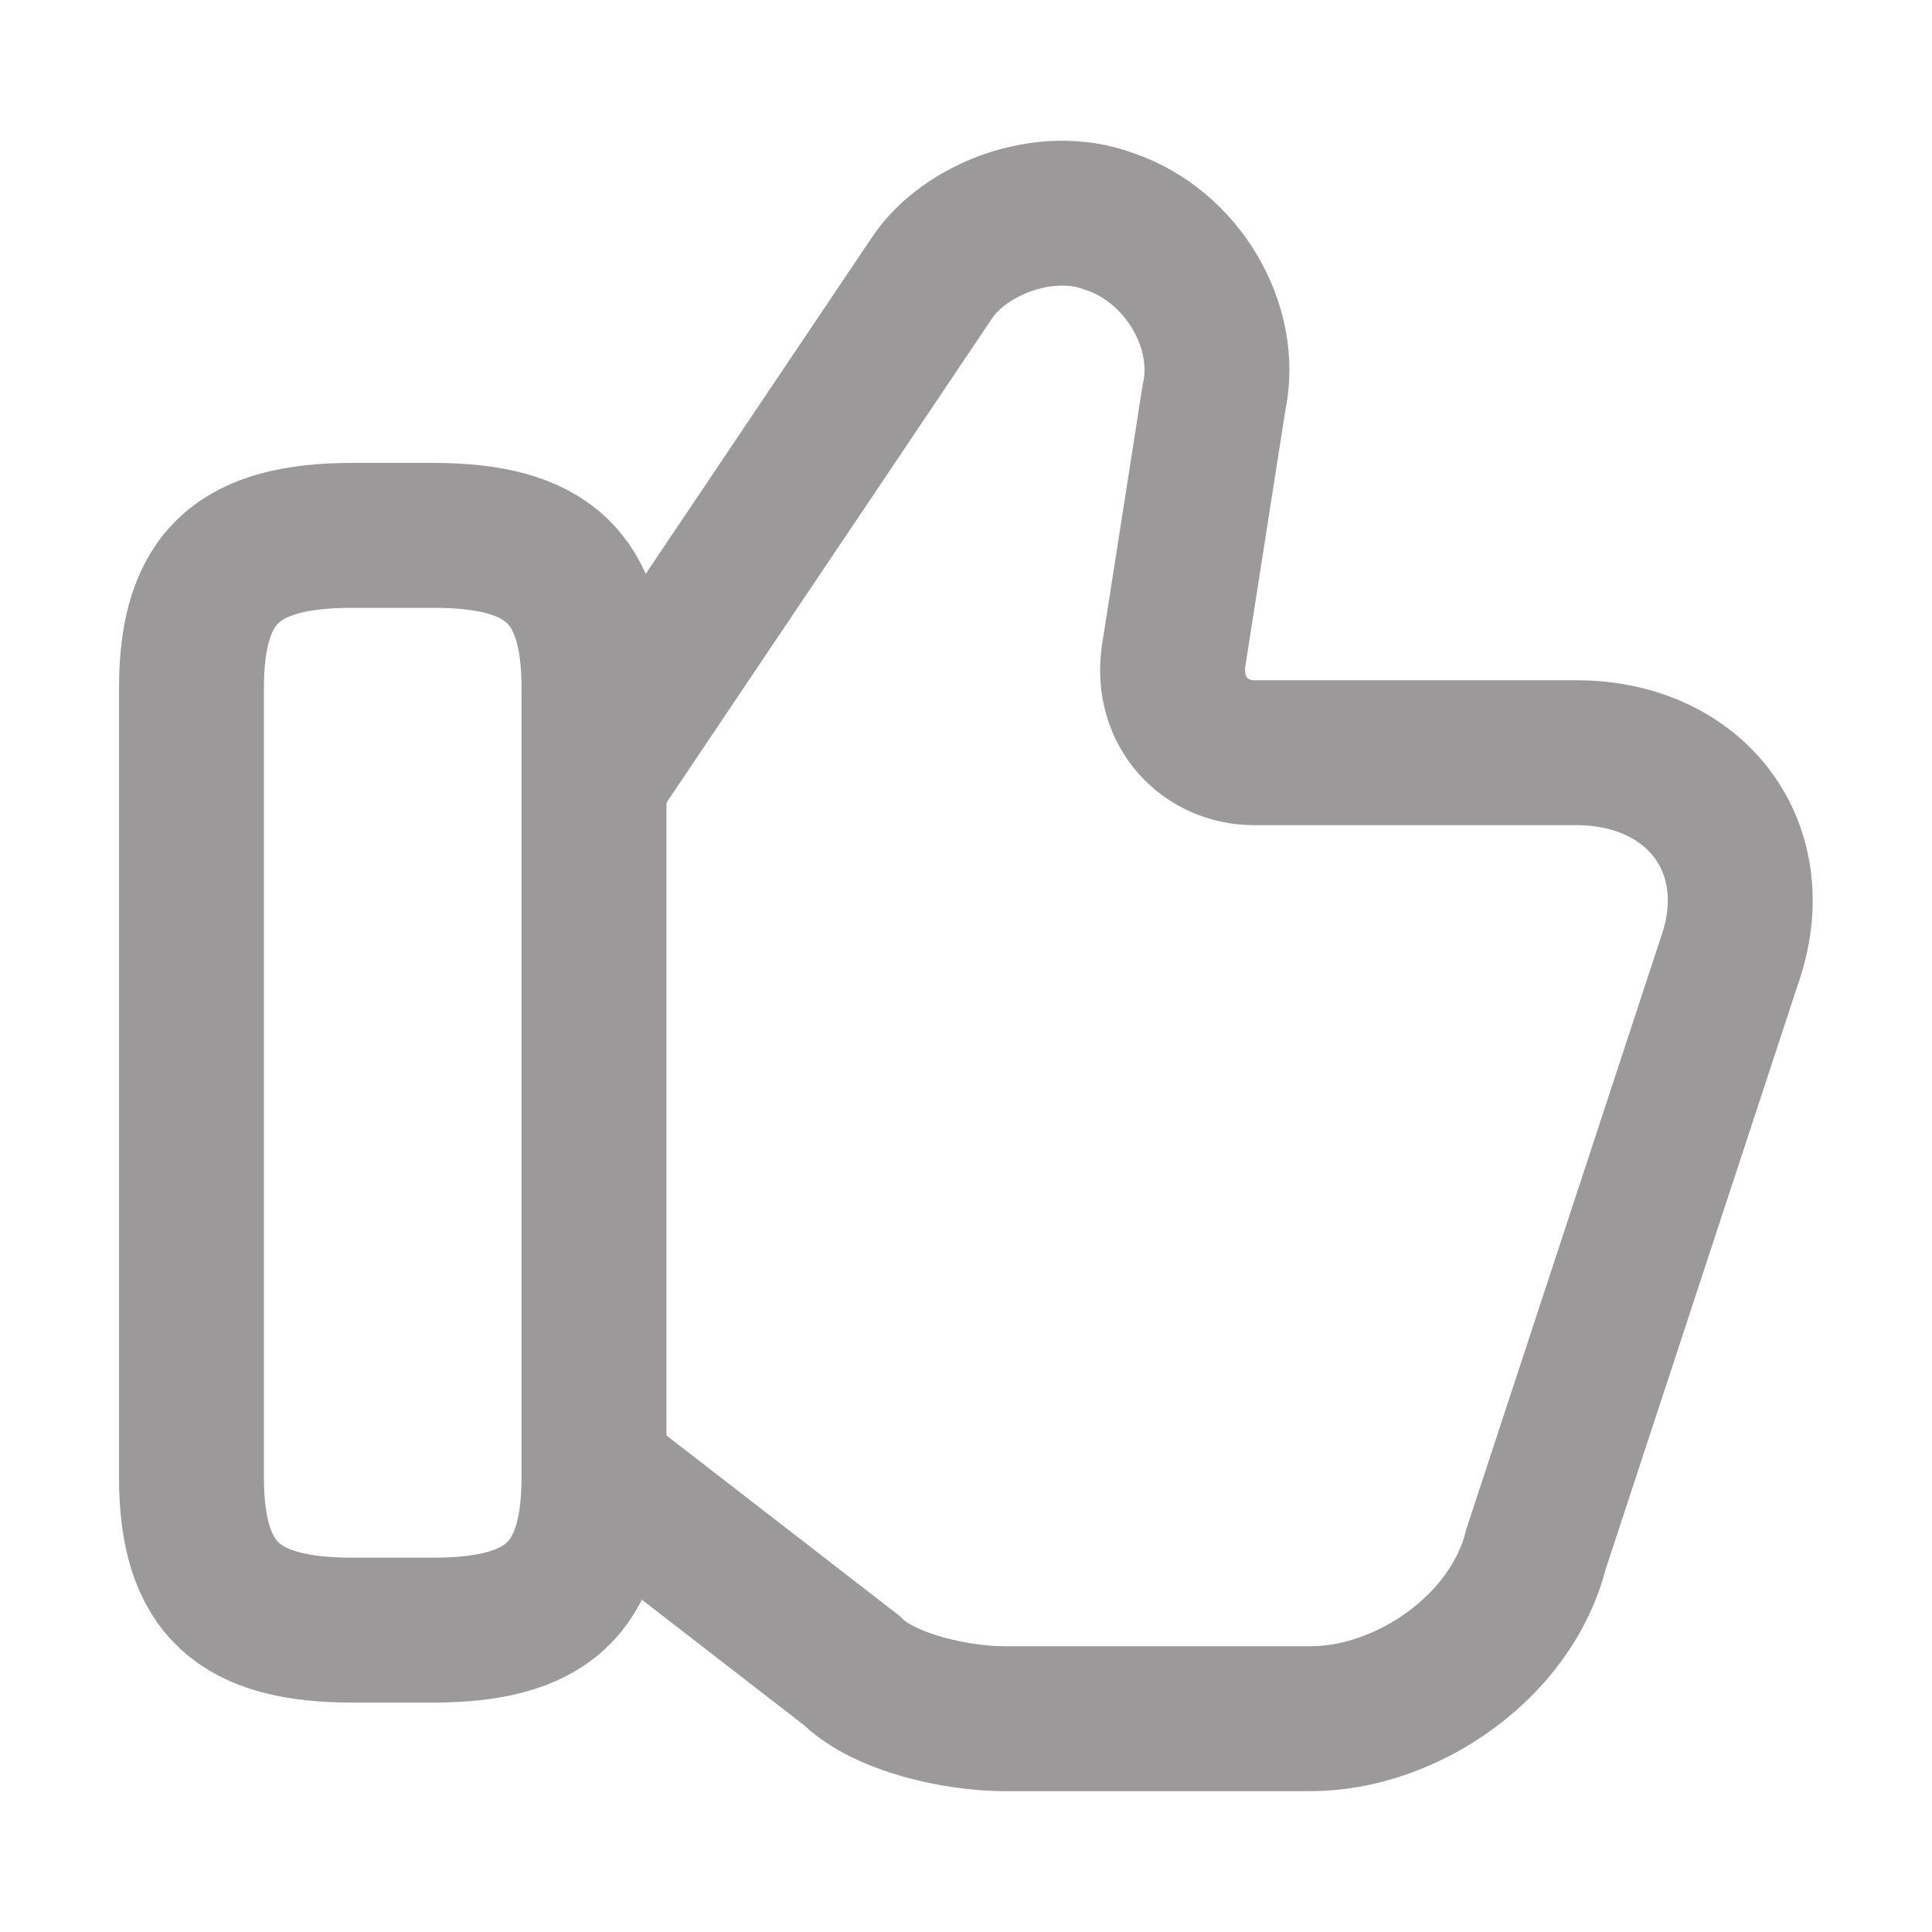
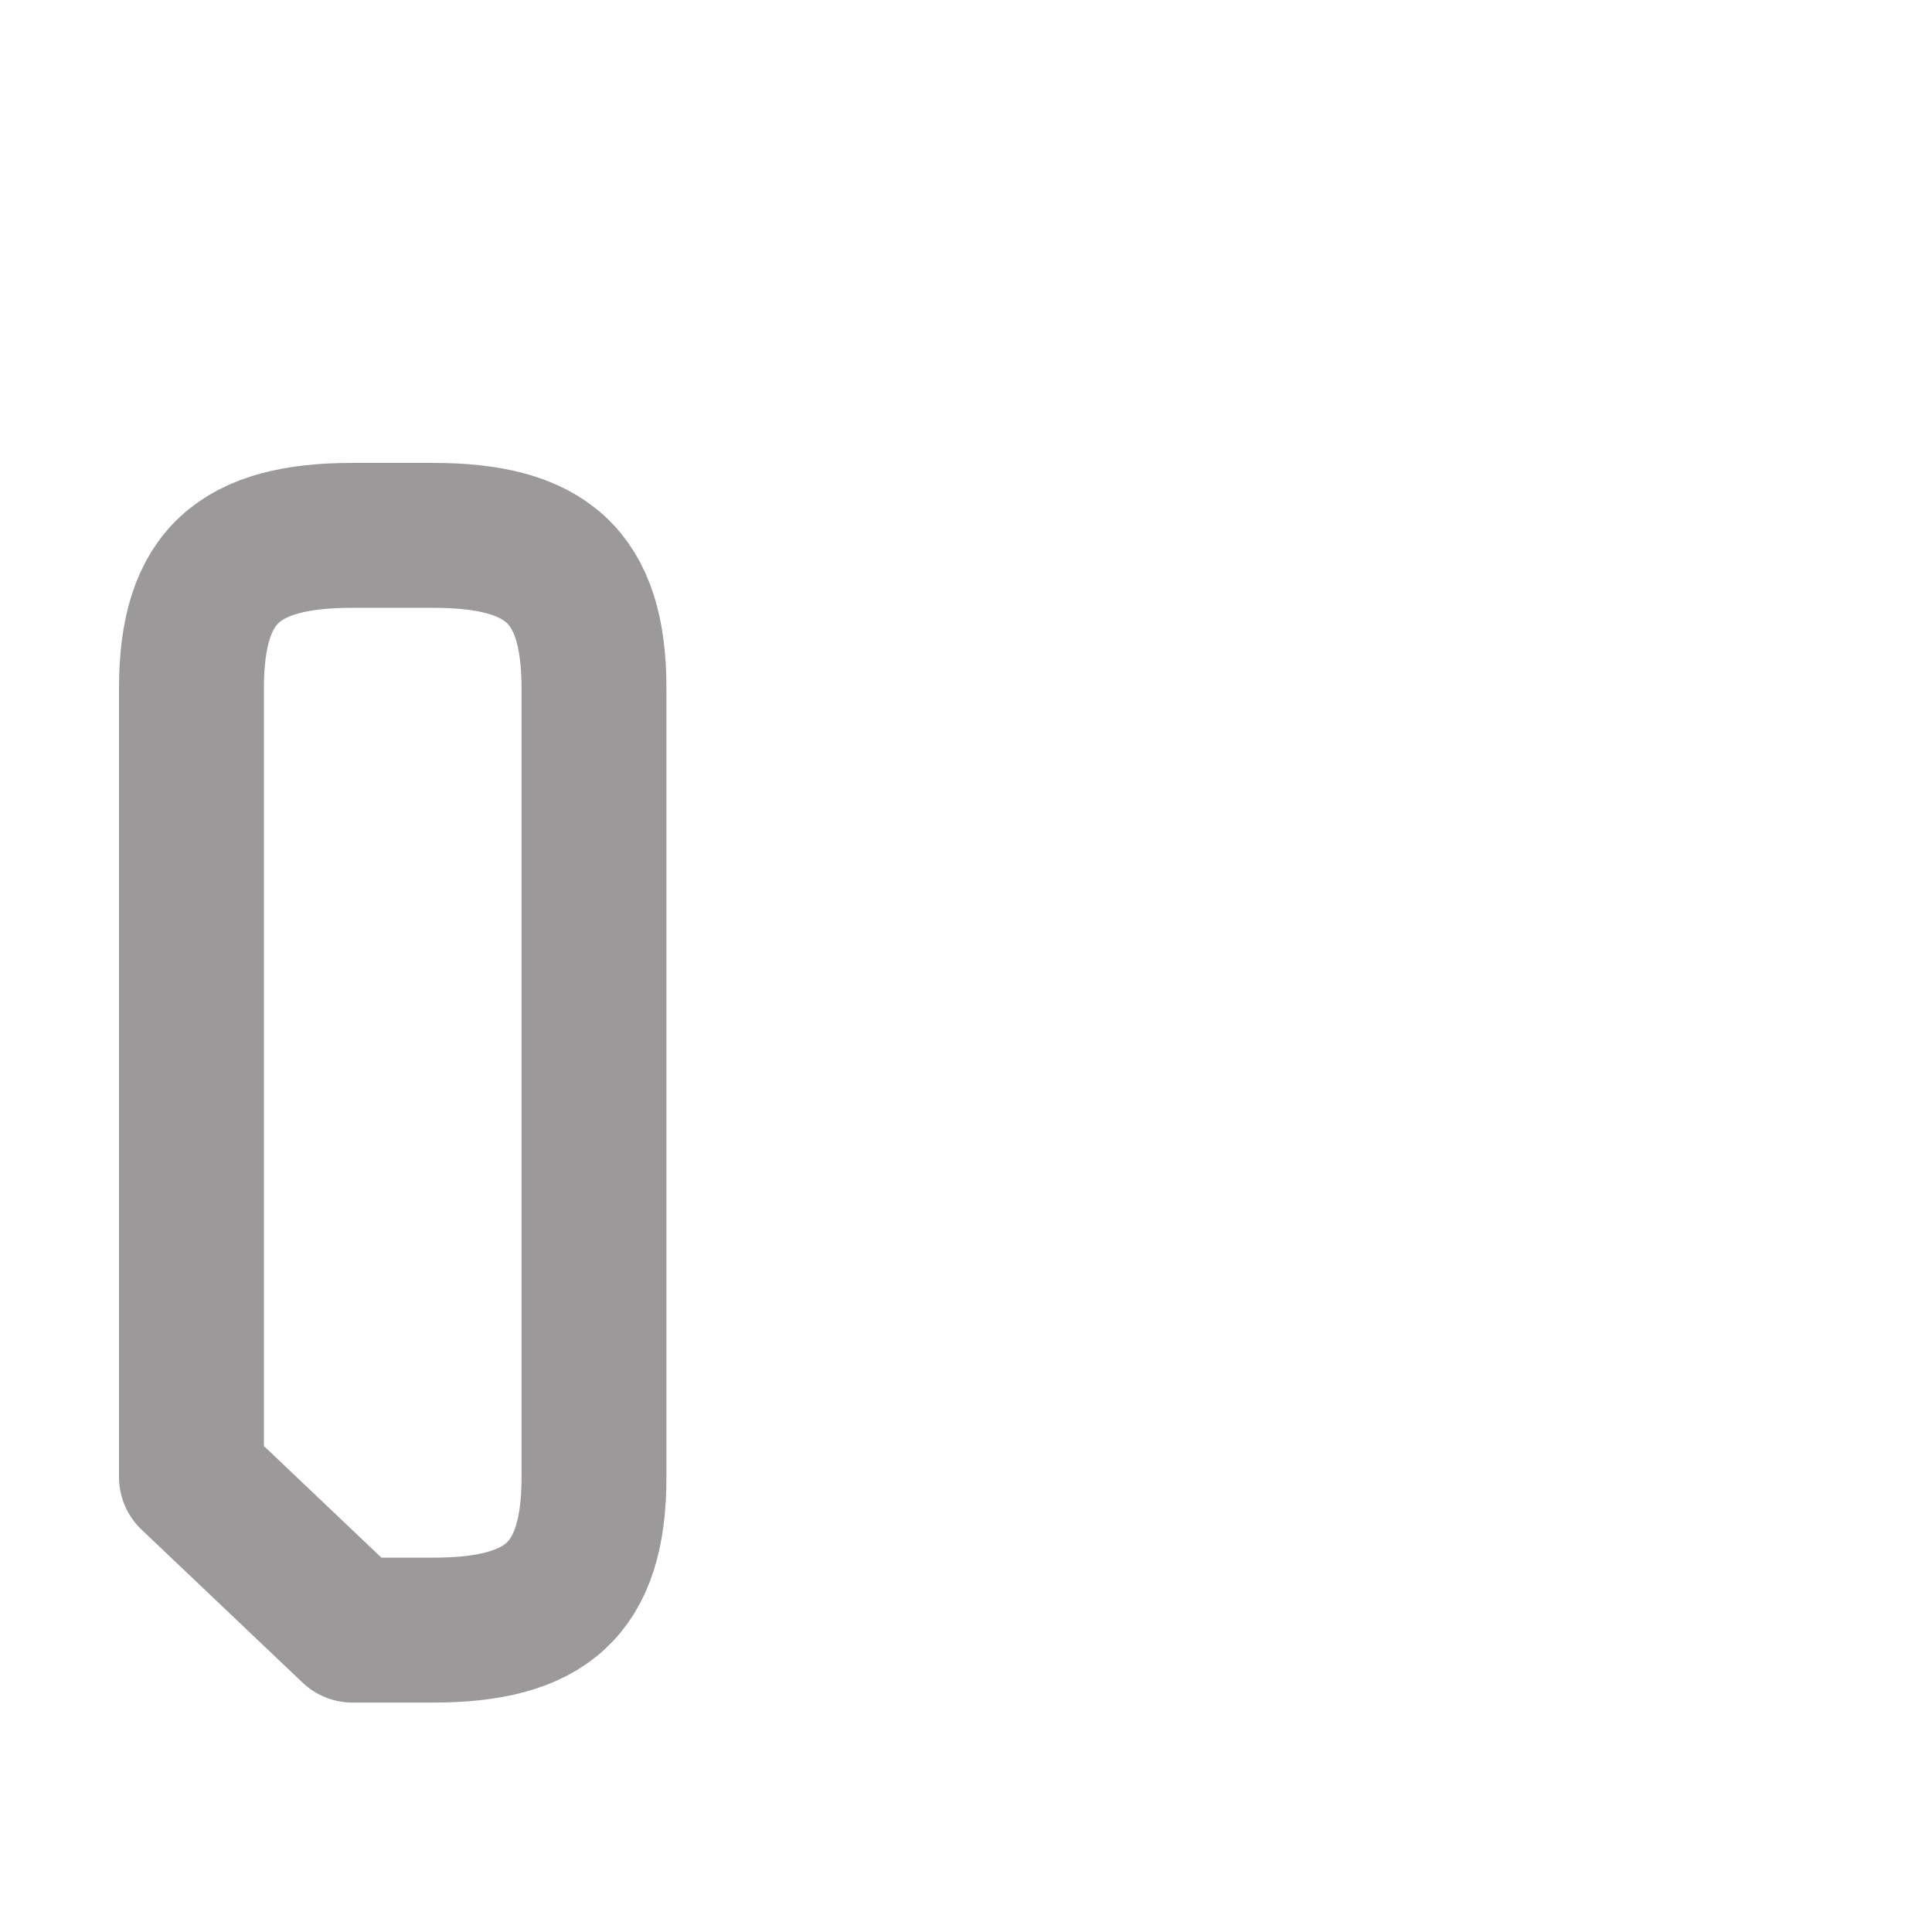
<svg xmlns="http://www.w3.org/2000/svg" width="20" height="20" viewBox="0 0 20 20" fill="none">
-   <path d="M6.232 15.292L8.816 17.292C9.149 17.625 9.899 17.792 10.399 17.792H13.566C14.566 17.792 15.649 17.042 15.899 16.042L17.899 9.958C18.316 8.792 17.566 7.792 16.316 7.792H12.982C12.482 7.792 12.066 7.375 12.149 6.792L12.566 4.125C12.732 3.375 12.232 2.542 11.482 2.292C10.816 2.042 9.982 2.375 9.649 2.875L6.232 7.958" stroke="#9B9999" stroke-width="1.5" stroke-miterlimit="10" />
-   <path d="M1.982 15.291V7.125C1.982 5.958 2.482 5.542 3.649 5.542H4.482C5.649 5.542 6.149 5.958 6.149 7.125V15.291C6.149 16.458 5.649 16.875 4.482 16.875H3.649C2.482 16.875 1.982 16.458 1.982 15.291Z" stroke="#9B9999" stroke-width="1.5" stroke-linecap="round" stroke-linejoin="round" />
+   <path d="M1.982 15.291V7.125C1.982 5.958 2.482 5.542 3.649 5.542H4.482C5.649 5.542 6.149 5.958 6.149 7.125V15.291C6.149 16.458 5.649 16.875 4.482 16.875H3.649Z" stroke="#9B9999" stroke-width="1.5" stroke-linecap="round" stroke-linejoin="round" />
</svg>